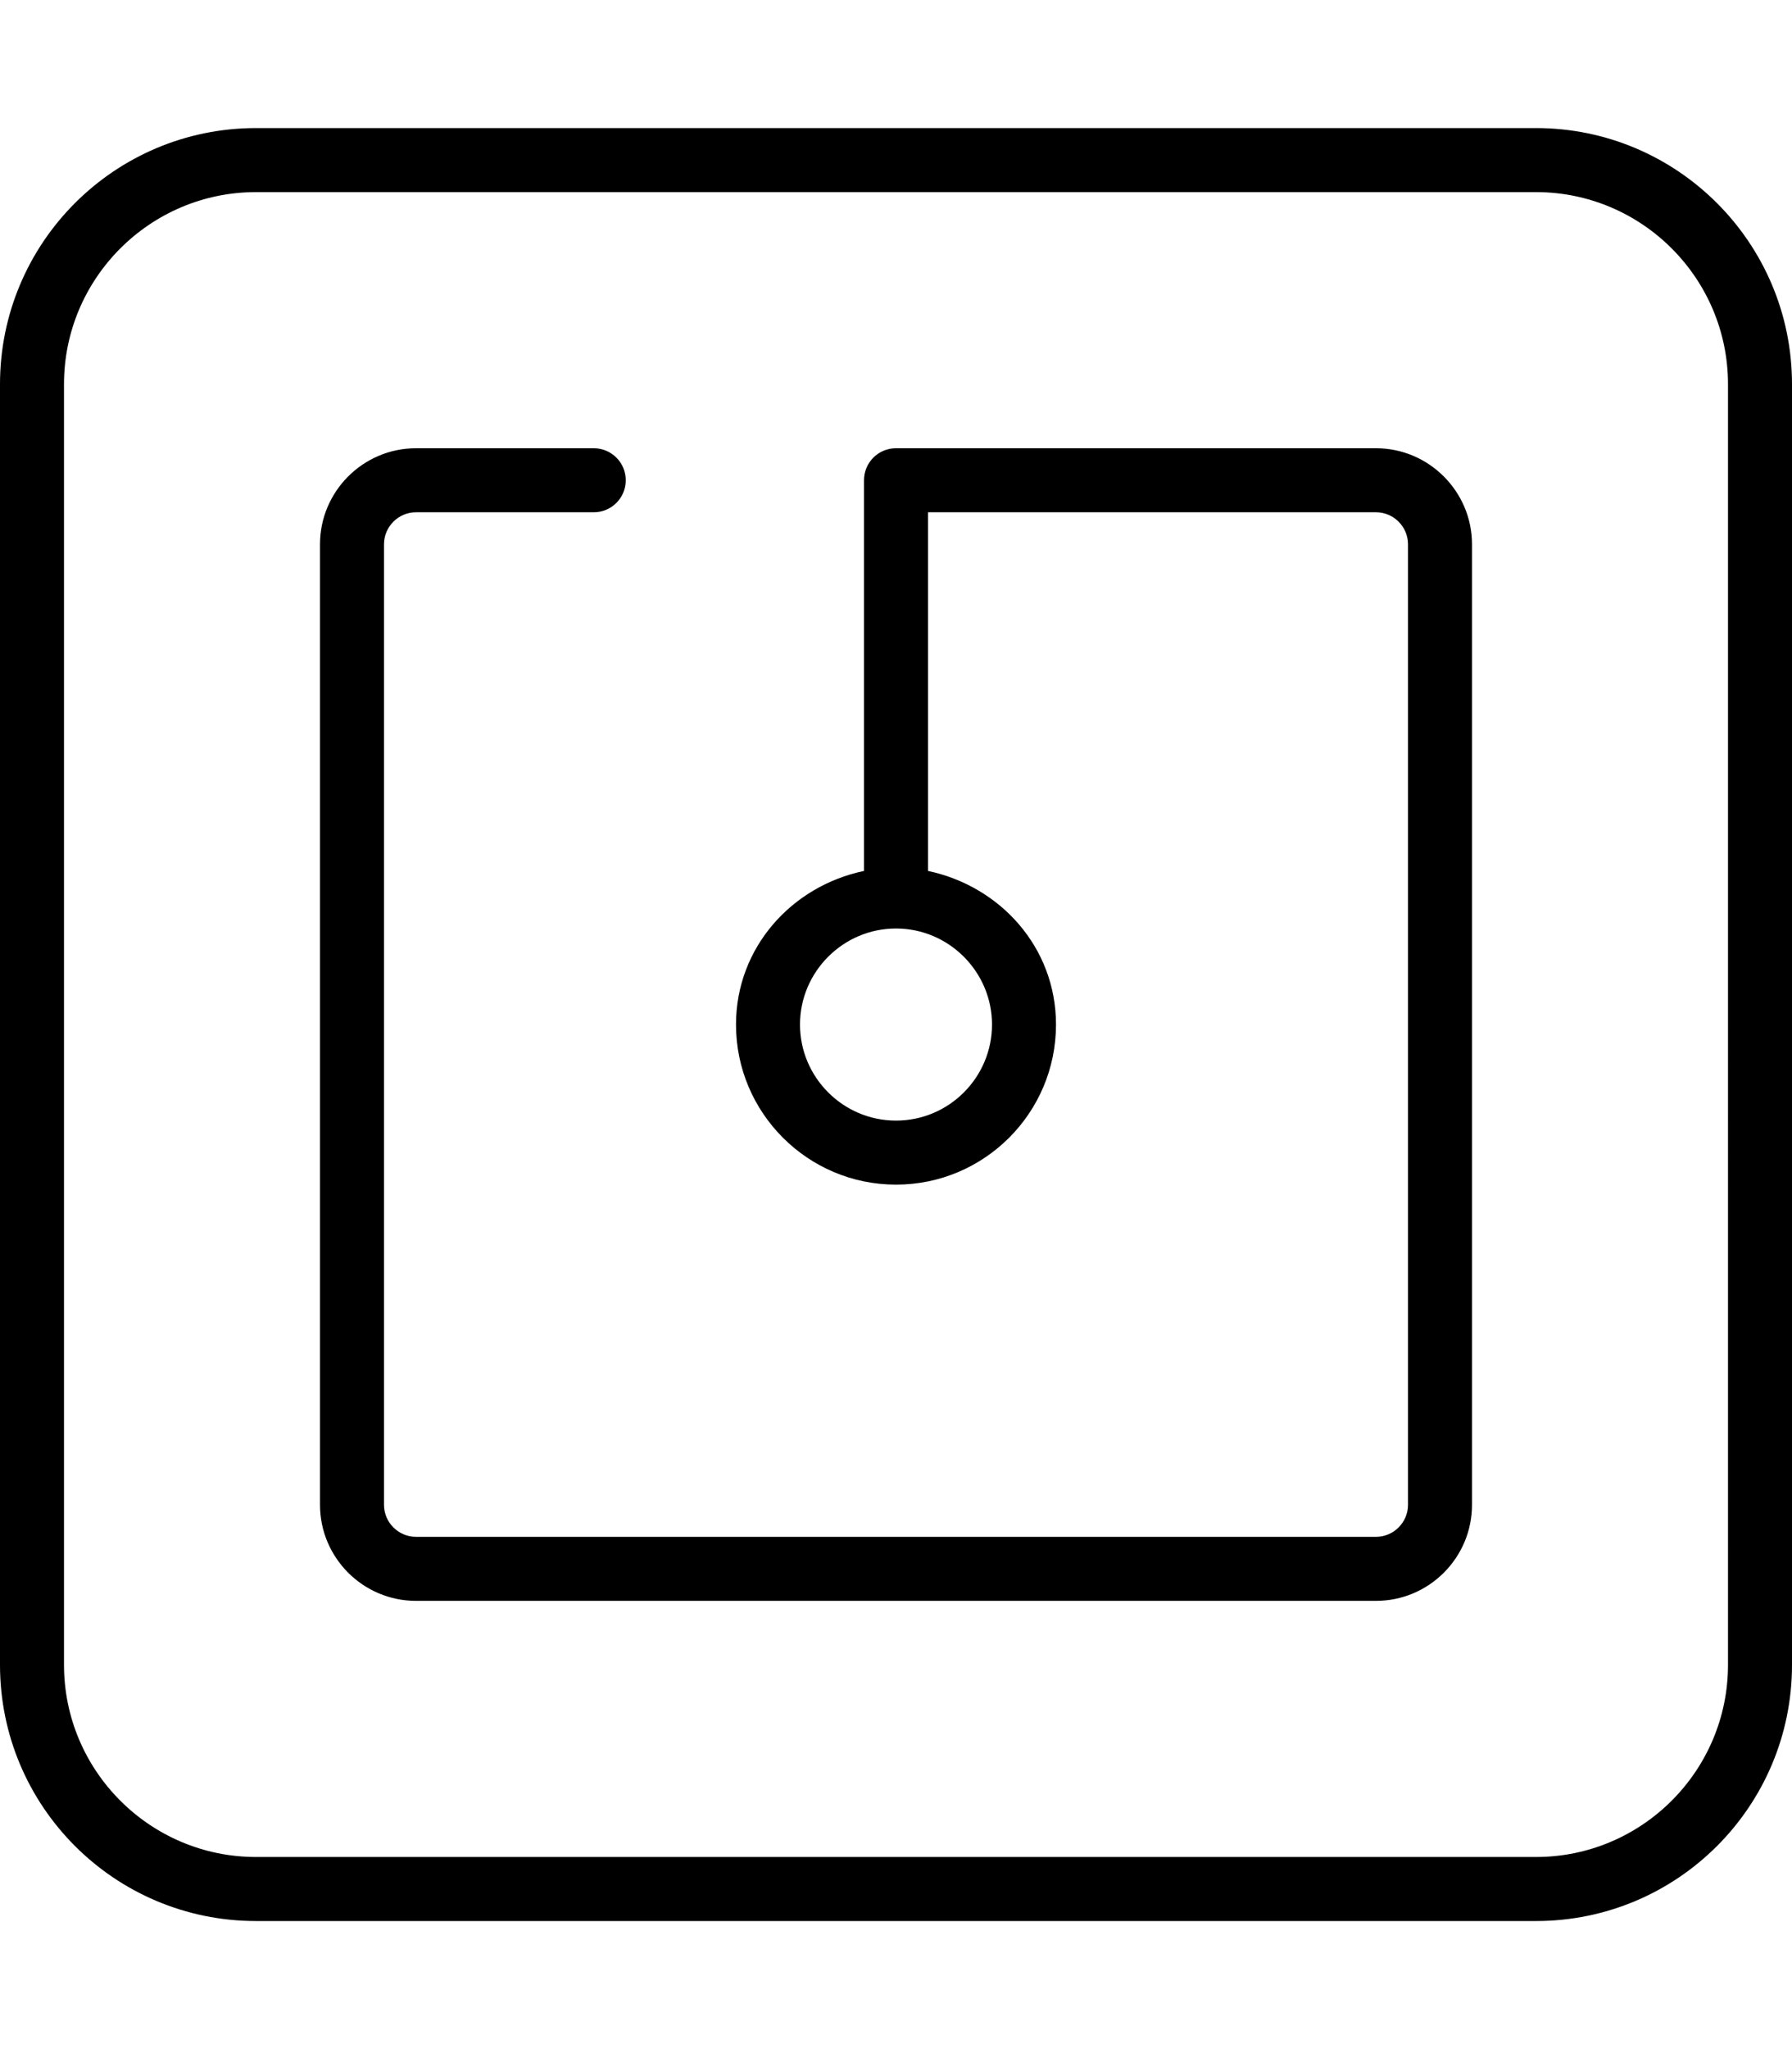
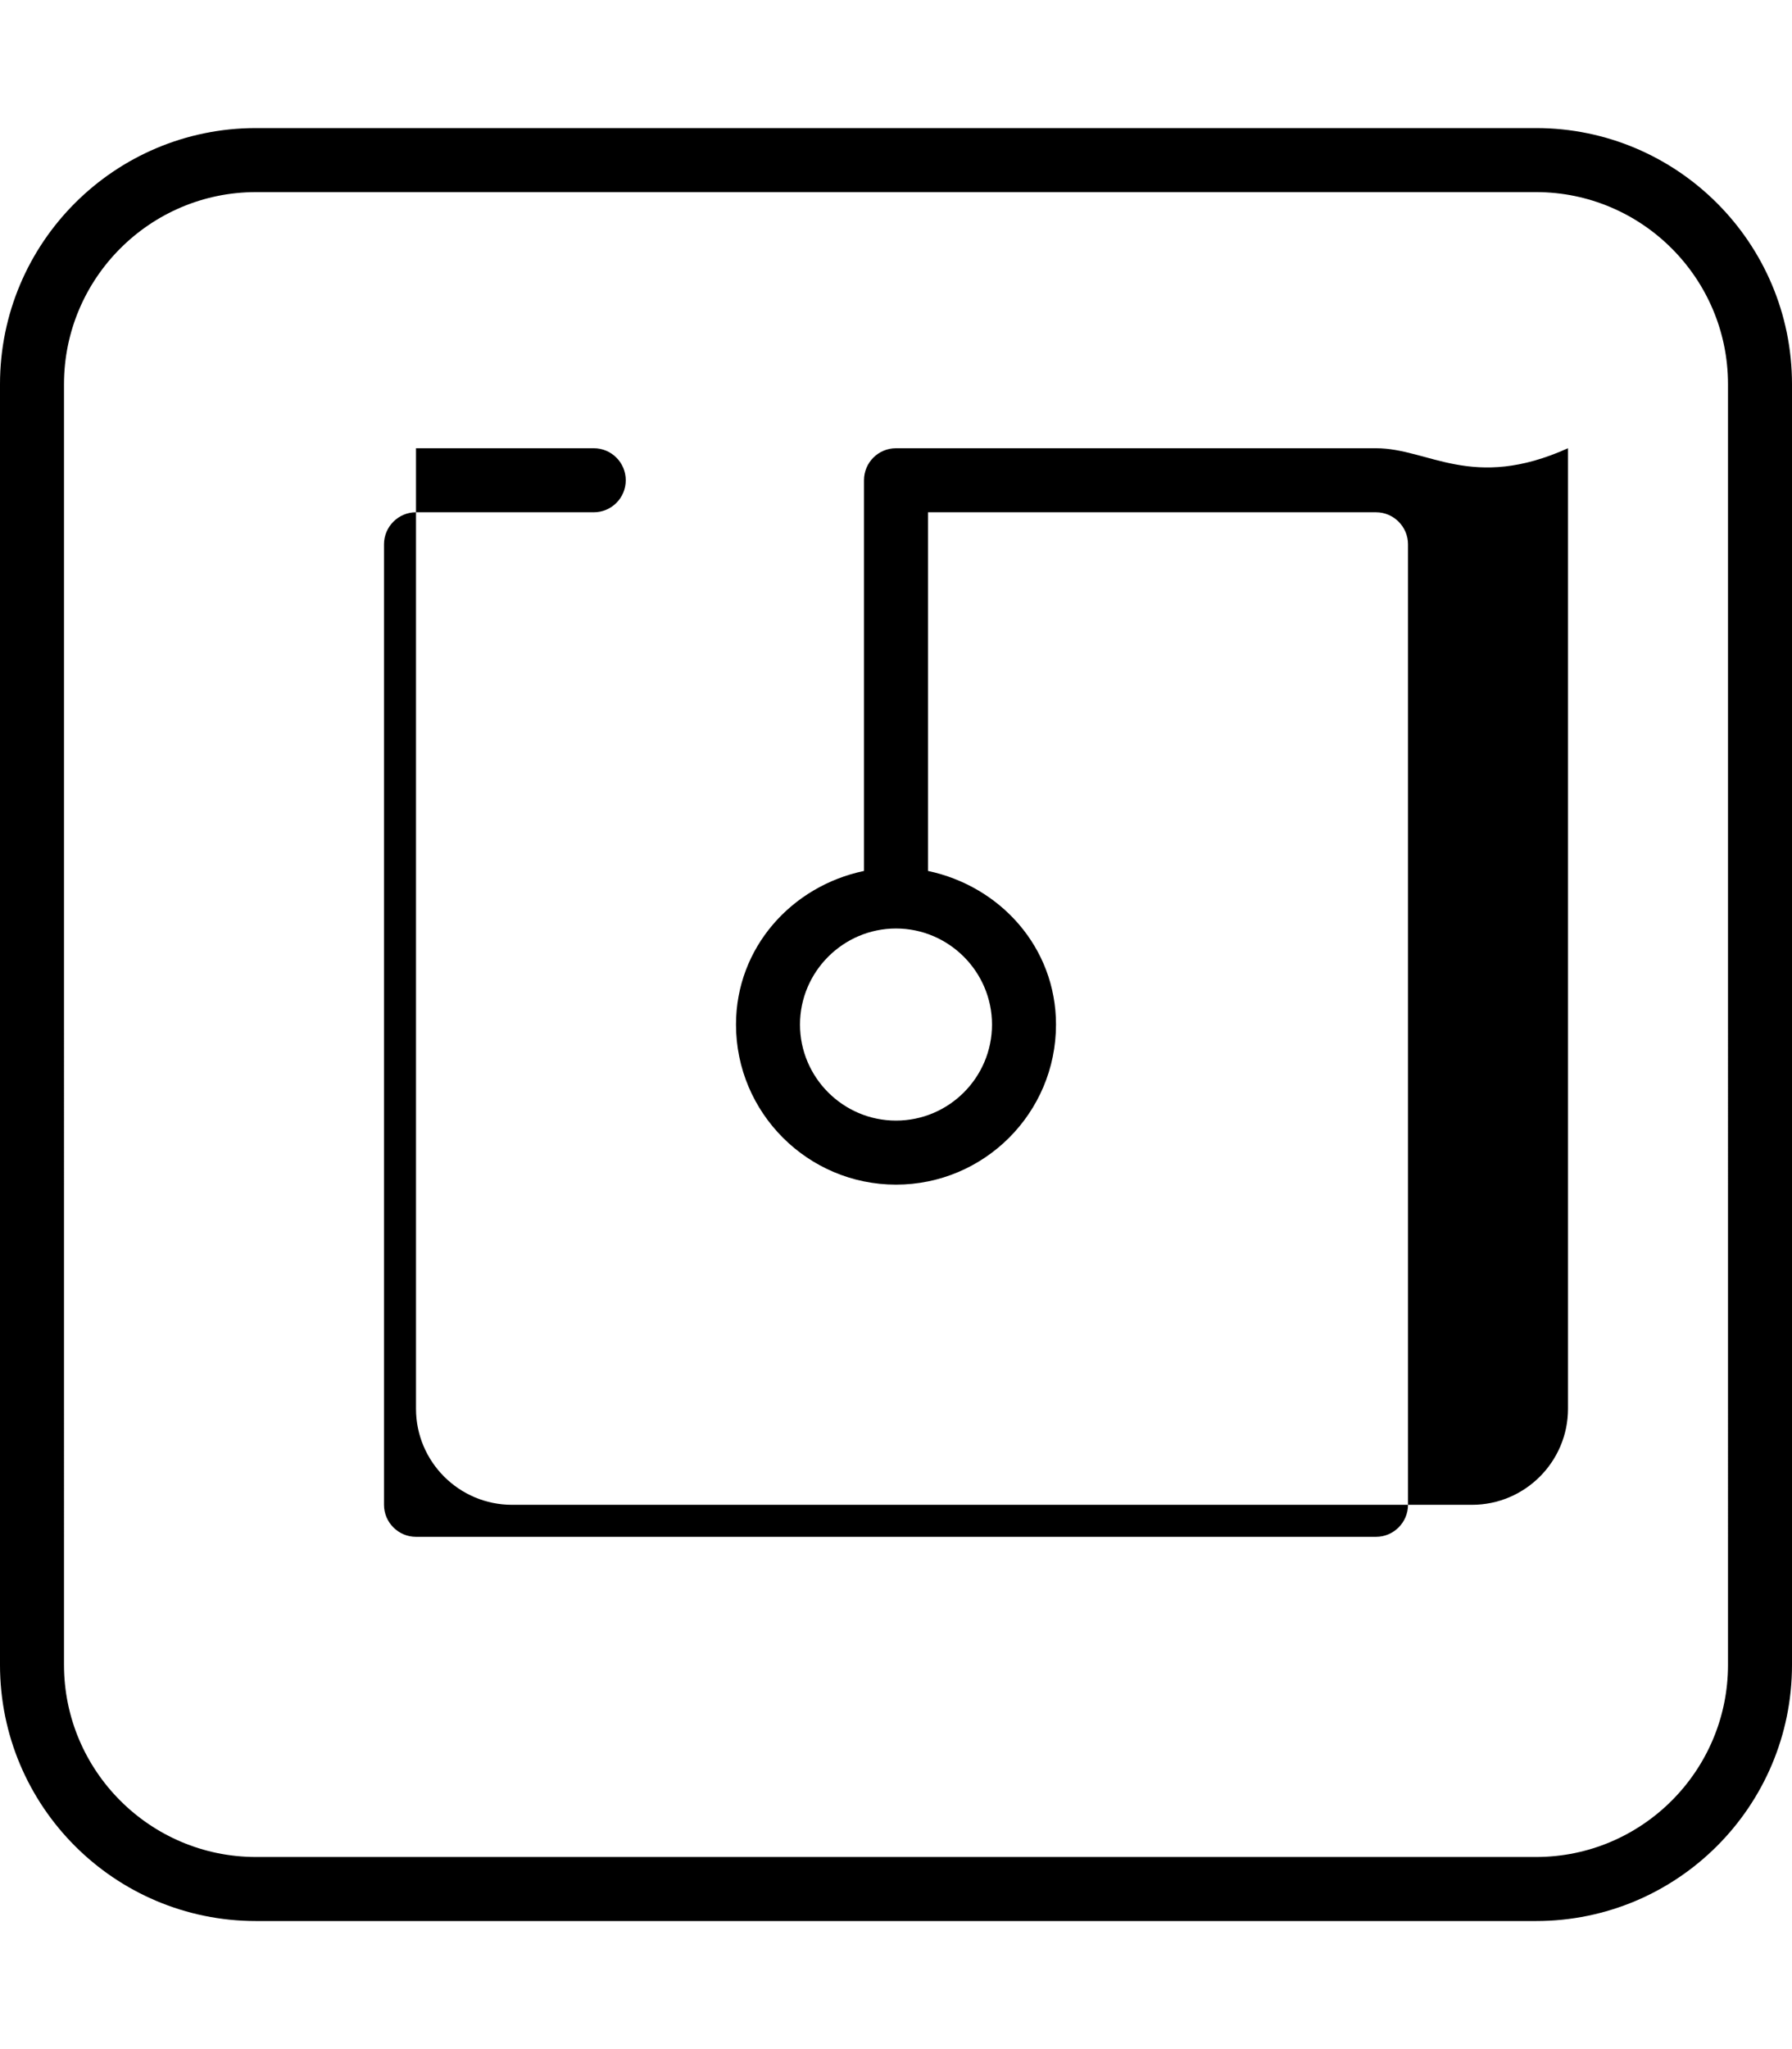
<svg xmlns="http://www.w3.org/2000/svg" viewBox="0 0 448 512">
-   <path d="M344 112H224c-4.422 0-8 3.578-8 8v97.62C197.9 221.4 184 236.8 184 256c0 22.06 17.94 40 40 40S264 278.1 264 256c0-19.23-13.89-34.56-32-38.38V128h112C348.4 128 352 131.6 352 136v240c0 4.406-3.594 8-8 8h-240C99.59 384 96 380.4 96 376v-240C96 131.6 99.59 128 104 128h44.44c4.422 0 8-3.578 8-8s-3.578-8-8-8H104C90.77 112 80 122.8 80 136v240c0 13.23 10.77 24 24 24h240c13.23 0 24-10.77 24-24v-240C368 122.8 357.2 112 344 112zM248 256c0 13.23-10.77 24-24 24S200 269.2 200 256S210.8 232 224 232S248 242.8 248 256zM384 32H64C28.65 32 0 60.65 0 96v320c0 35.35 28.65 64 64 64h320c35.35 0 64-28.65 64-64V96C448 60.65 419.3 32 384 32zM432 416c0 26.47-21.53 48-48 48H64c-26.47 0-48-21.53-48-48V96c0-26.47 21.53-48 48-48h320c26.47 0 48 21.53 48 48V416z" />
+   <path d="M344 112H224c-4.422 0-8 3.578-8 8v97.62C197.9 221.4 184 236.8 184 256c0 22.06 17.94 40 40 40S264 278.1 264 256c0-19.23-13.89-34.56-32-38.38V128h112C348.4 128 352 131.6 352 136v240c0 4.406-3.594 8-8 8h-240C99.59 384 96 380.4 96 376v-240C96 131.6 99.59 128 104 128h44.44c4.422 0 8-3.578 8-8s-3.578-8-8-8H104v240c0 13.23 10.77 24 24 24h240c13.23 0 24-10.77 24-24v-240C368 122.8 357.2 112 344 112zM248 256c0 13.23-10.77 24-24 24S200 269.2 200 256S210.8 232 224 232S248 242.8 248 256zM384 32H64C28.65 32 0 60.65 0 96v320c0 35.35 28.65 64 64 64h320c35.35 0 64-28.65 64-64V96C448 60.65 419.3 32 384 32zM432 416c0 26.47-21.53 48-48 48H64c-26.47 0-48-21.53-48-48V96c0-26.47 21.53-48 48-48h320c26.47 0 48 21.53 48 48V416z" />
</svg>